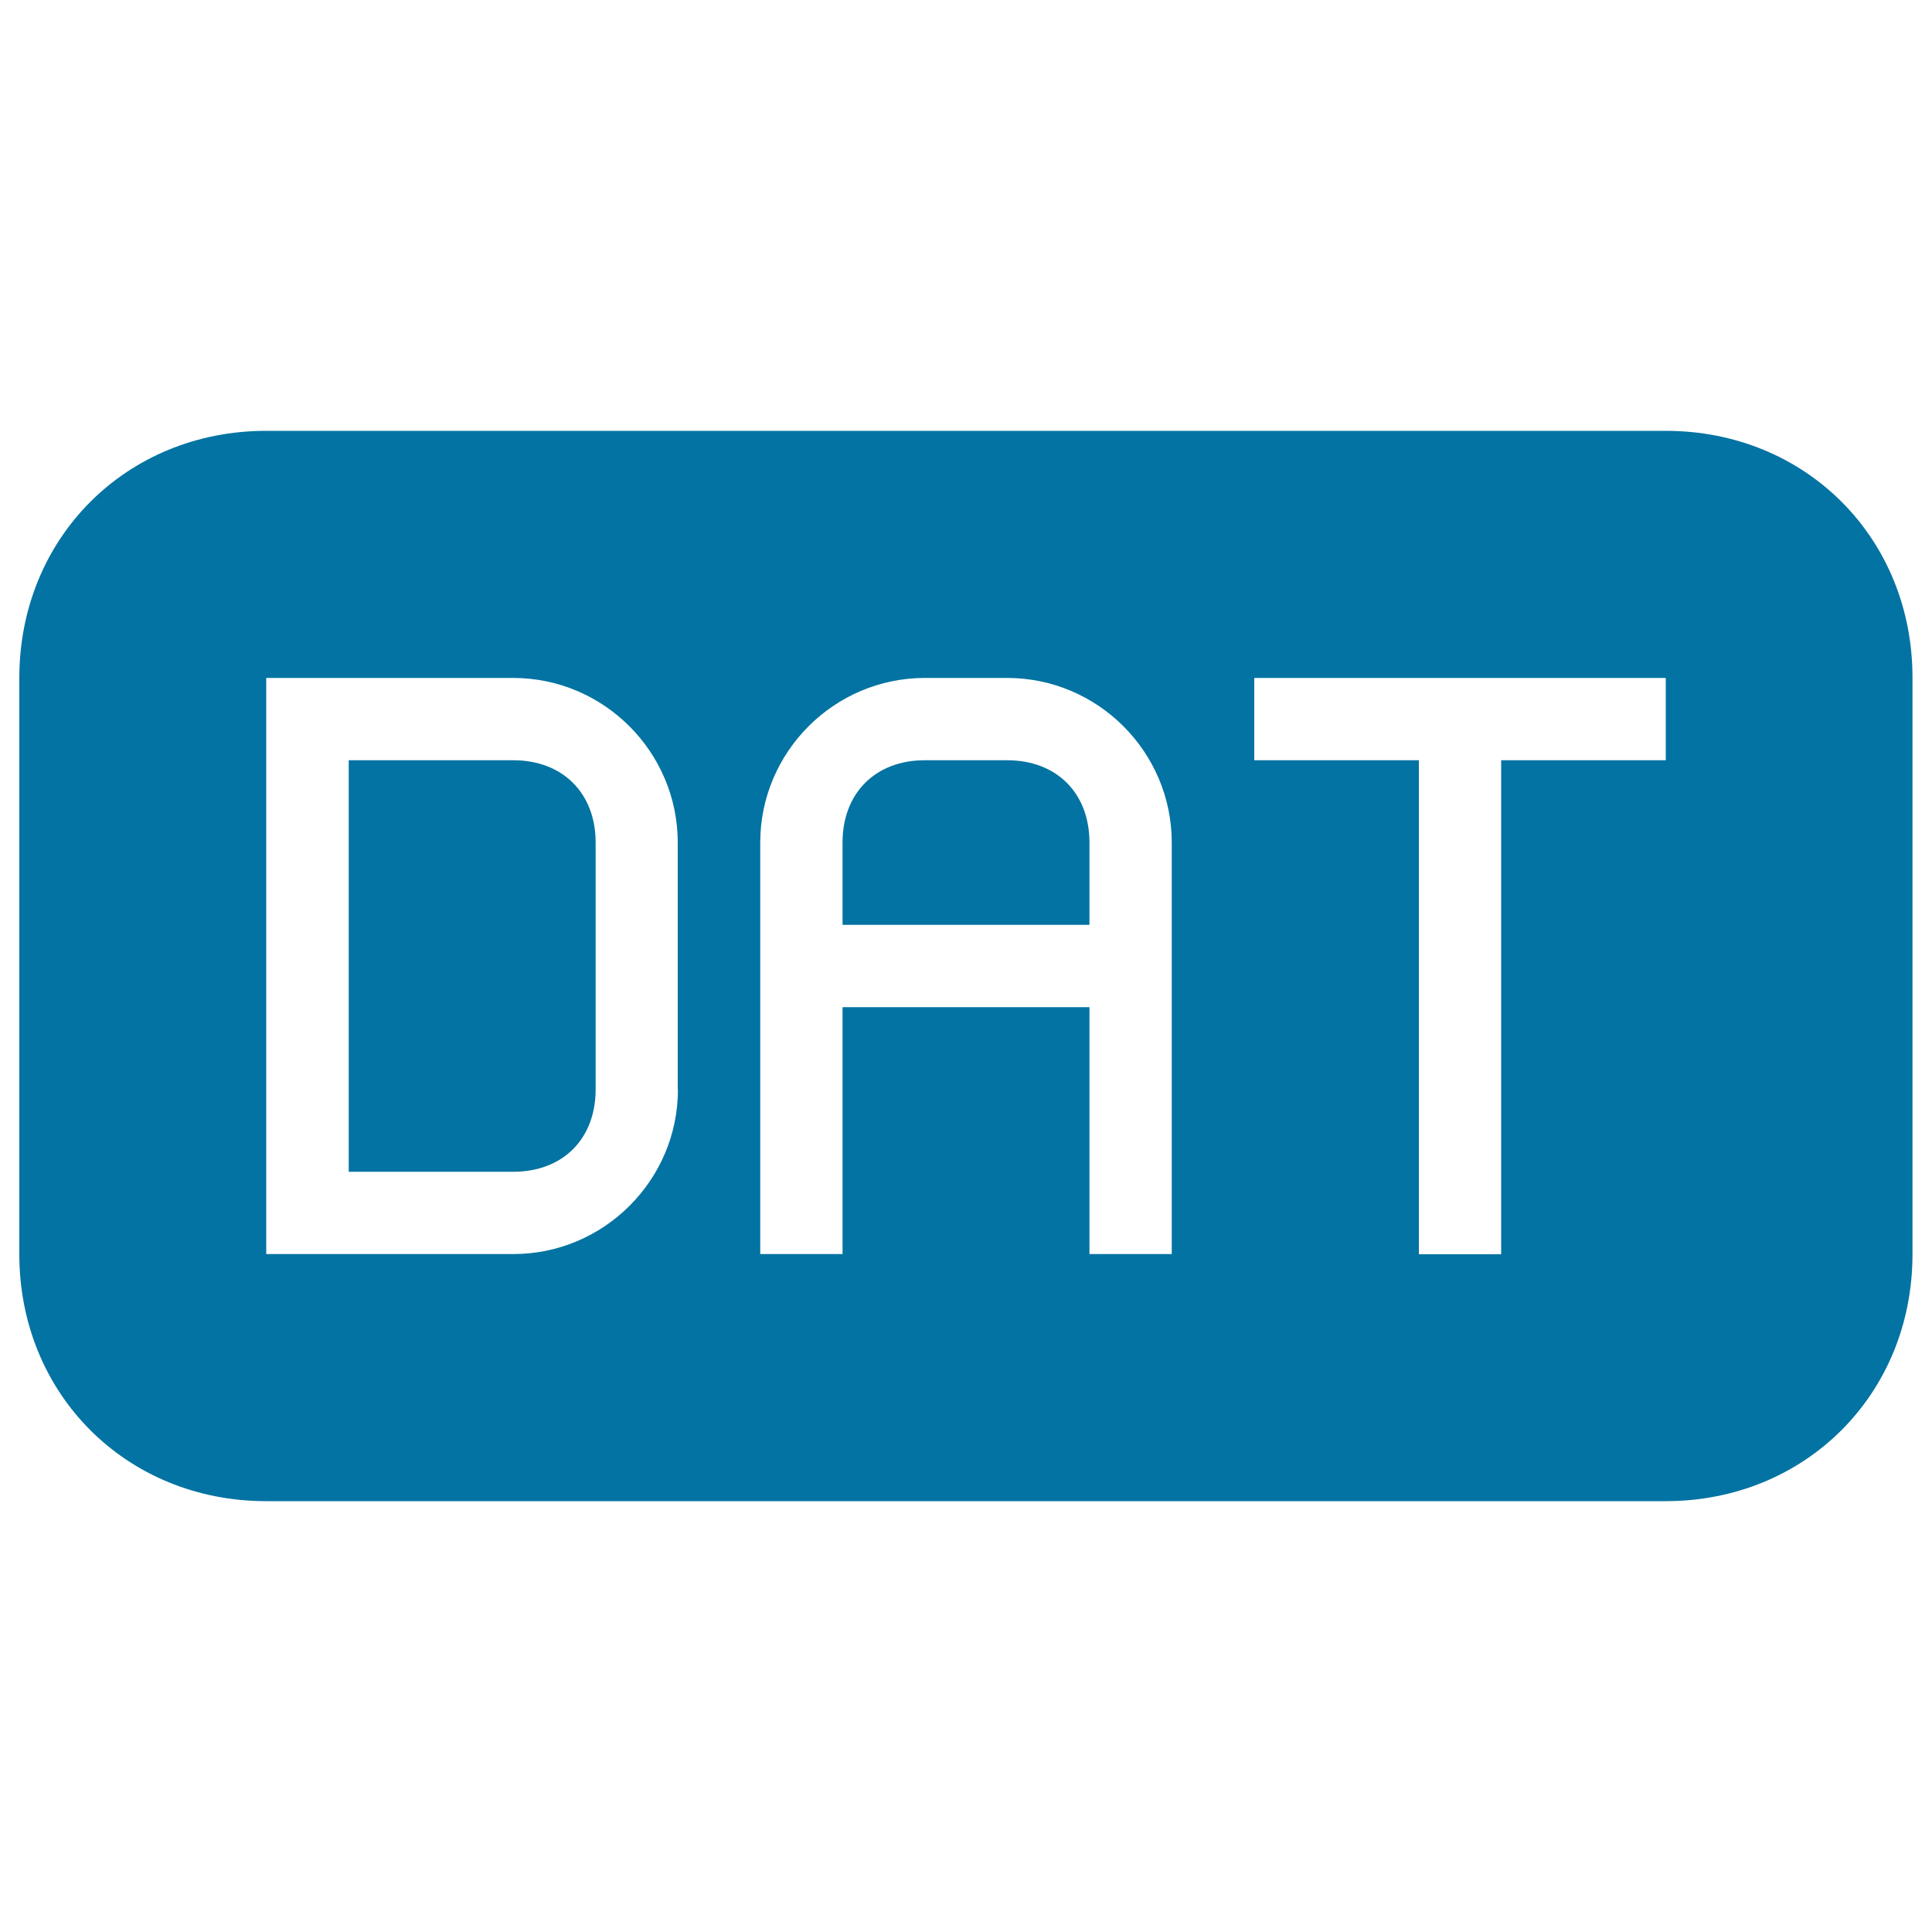
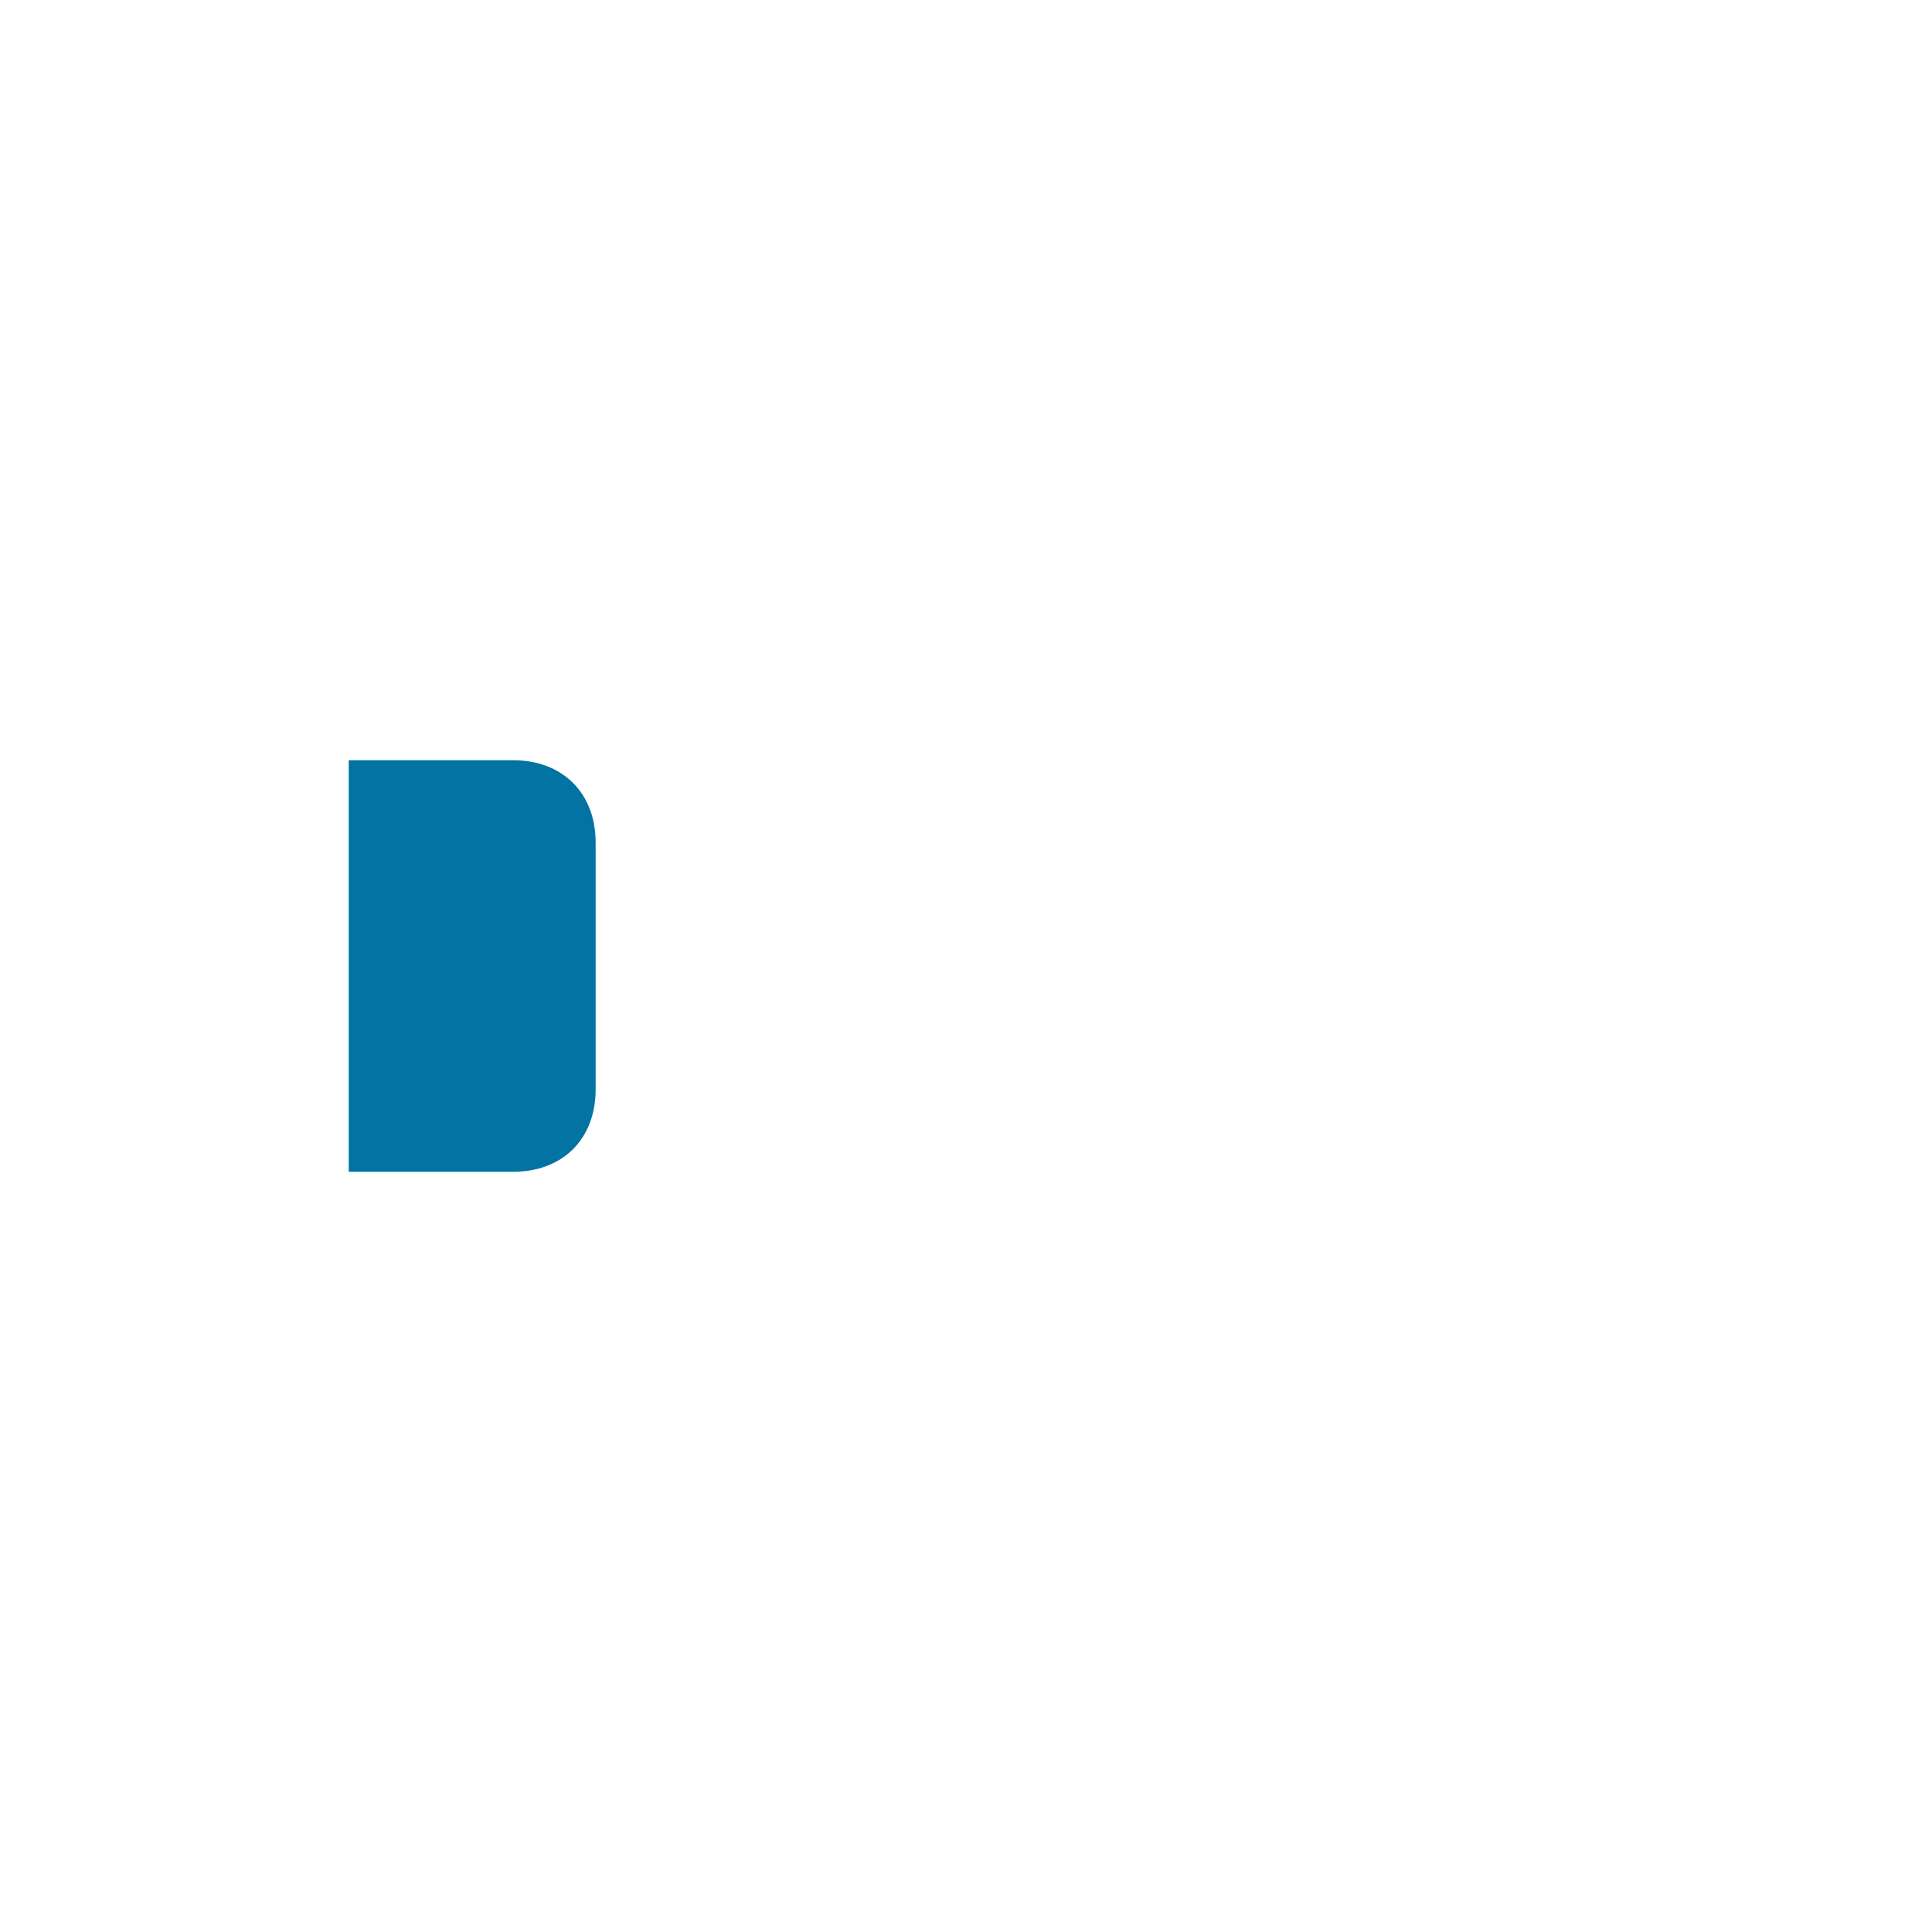
<svg xmlns="http://www.w3.org/2000/svg" viewBox="0 0 1000 1000" style="fill:#0273a2">
  <title>Dat File Type Rounded Rectangular Black Interface Symbol SVG icon</title>
  <g>
    <g>
-       <path d="M521.3,393.5h-42.6c-25.6,0-42.6,17-42.6,42.6v42.6h127.8v-42.6C563.9,410.5,546.9,393.5,521.3,393.5z" />
      <path d="M265.7,393.5h-85.2v213h85.2c25.6,0,42.6-17,42.6-42.6V436.1C308.3,410.5,291.2,393.5,265.7,393.5z" />
-       <path d="M862.2,223H137.8C65.4,223,10,278.4,10,350.9v298.3C10,721.6,65.4,777,137.8,777h724.3c72.4,0,127.8-55.4,127.8-127.8V350.9C990,278.4,934.6,223,862.2,223z M350.9,563.9c0,46.9-38.3,85.2-85.2,85.2H137.8V350.9h127.8c46.9,0,85.2,38.3,85.2,85.2V563.9z M606.5,521.3v127.8h-42.6V521.3H436.1v127.8h-42.6V500v-63.9c0-46.9,38.3-85.2,85.2-85.2h42.6c46.9,0,85.2,38.3,85.2,85.2V521.3z M862.2,393.5H777v255.7h-42.6V393.5h-85.2v-42.6h213V393.5z" />
    </g>
  </g>
</svg>